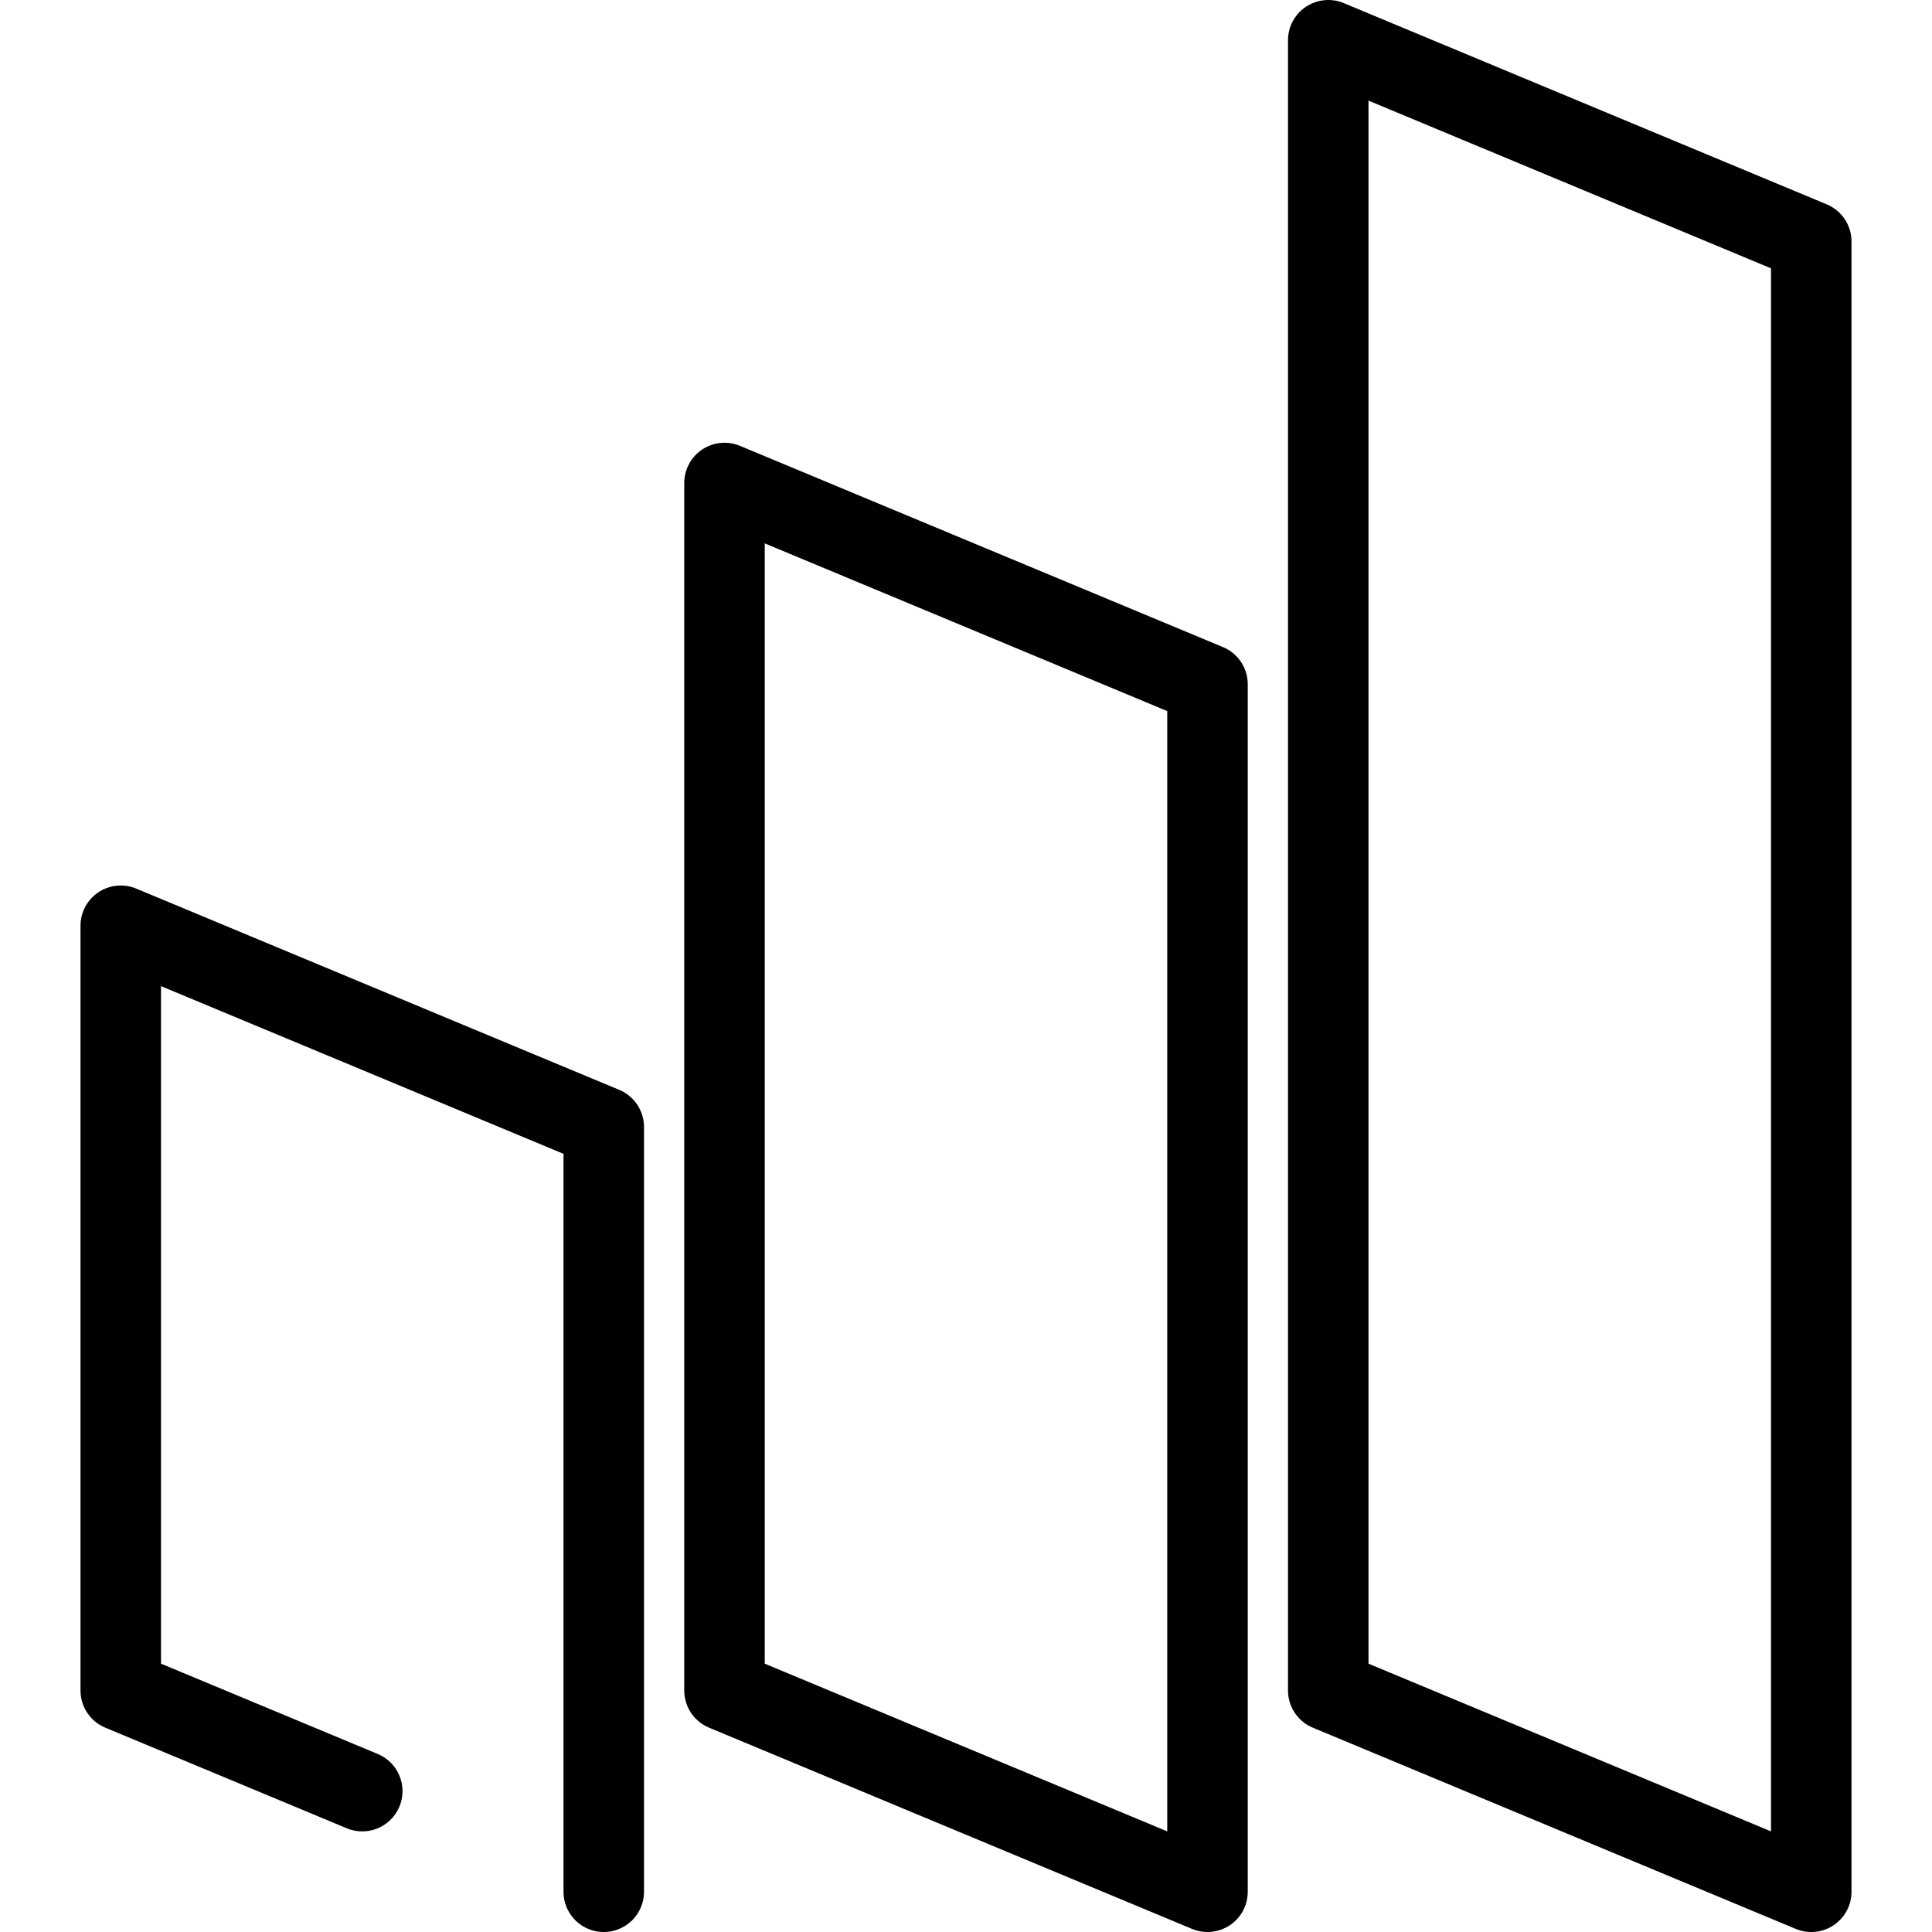
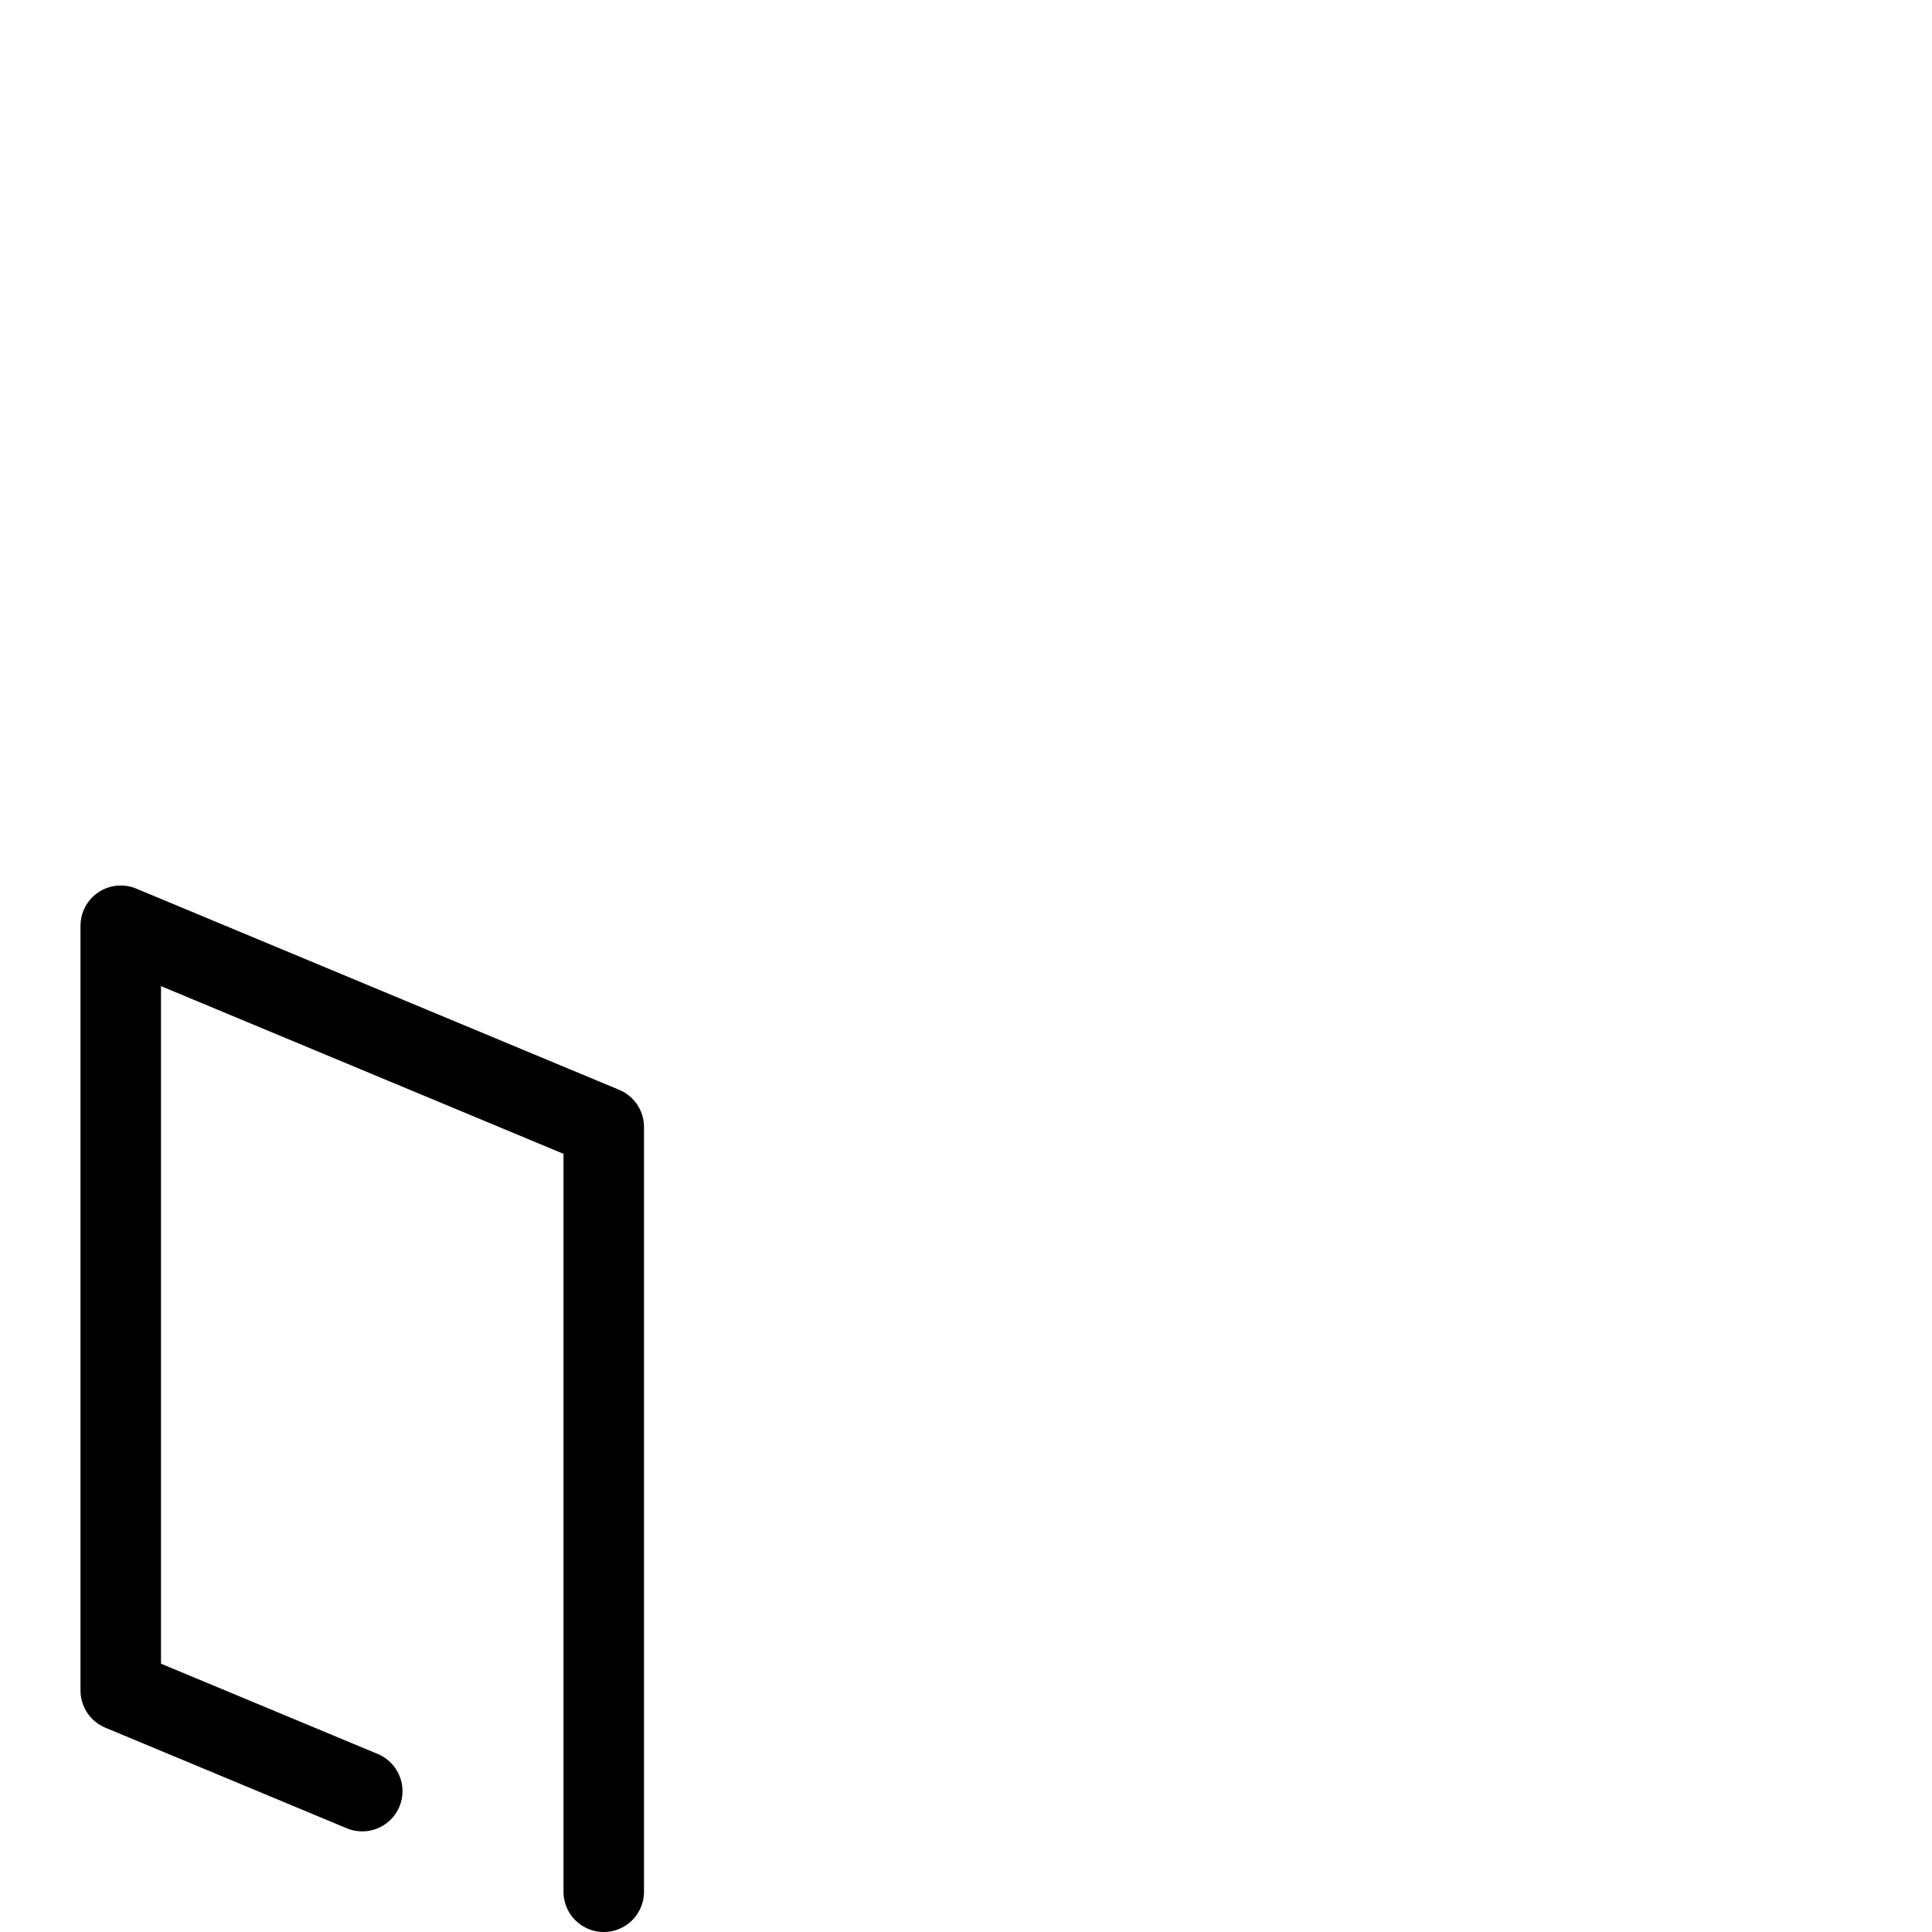
<svg xmlns="http://www.w3.org/2000/svg" width="48" height="48" viewBox="0 0 48 48">
  <defs>
    <clipPath id="a">
      <rect width="48" height="48" fill="none" />
    </clipPath>
  </defs>
  <g clip-path="url(#a)">
    <g clip-path="url(#a)">
      <g opacity="0">
        <g clip-path="url(#a)">
-           <rect width="48" height="48" fill="#fff" />
-         </g>
+           </g>
      </g>
      <path d="M9,44.5,3,42V23l12,5V47" fill="none" stroke="#000" stroke-linecap="round" stroke-linejoin="round" stroke-width="2" />
-       <path d="M30,17V47L18,42V12Z" fill="none" stroke="#000" stroke-linecap="round" stroke-linejoin="round" stroke-width="2" />
-       <path d="M45,47,33,42V1L45,6Z" fill="none" stroke="#000" stroke-linecap="round" stroke-linejoin="round" stroke-width="2" />
    </g>
  </g>
</svg>